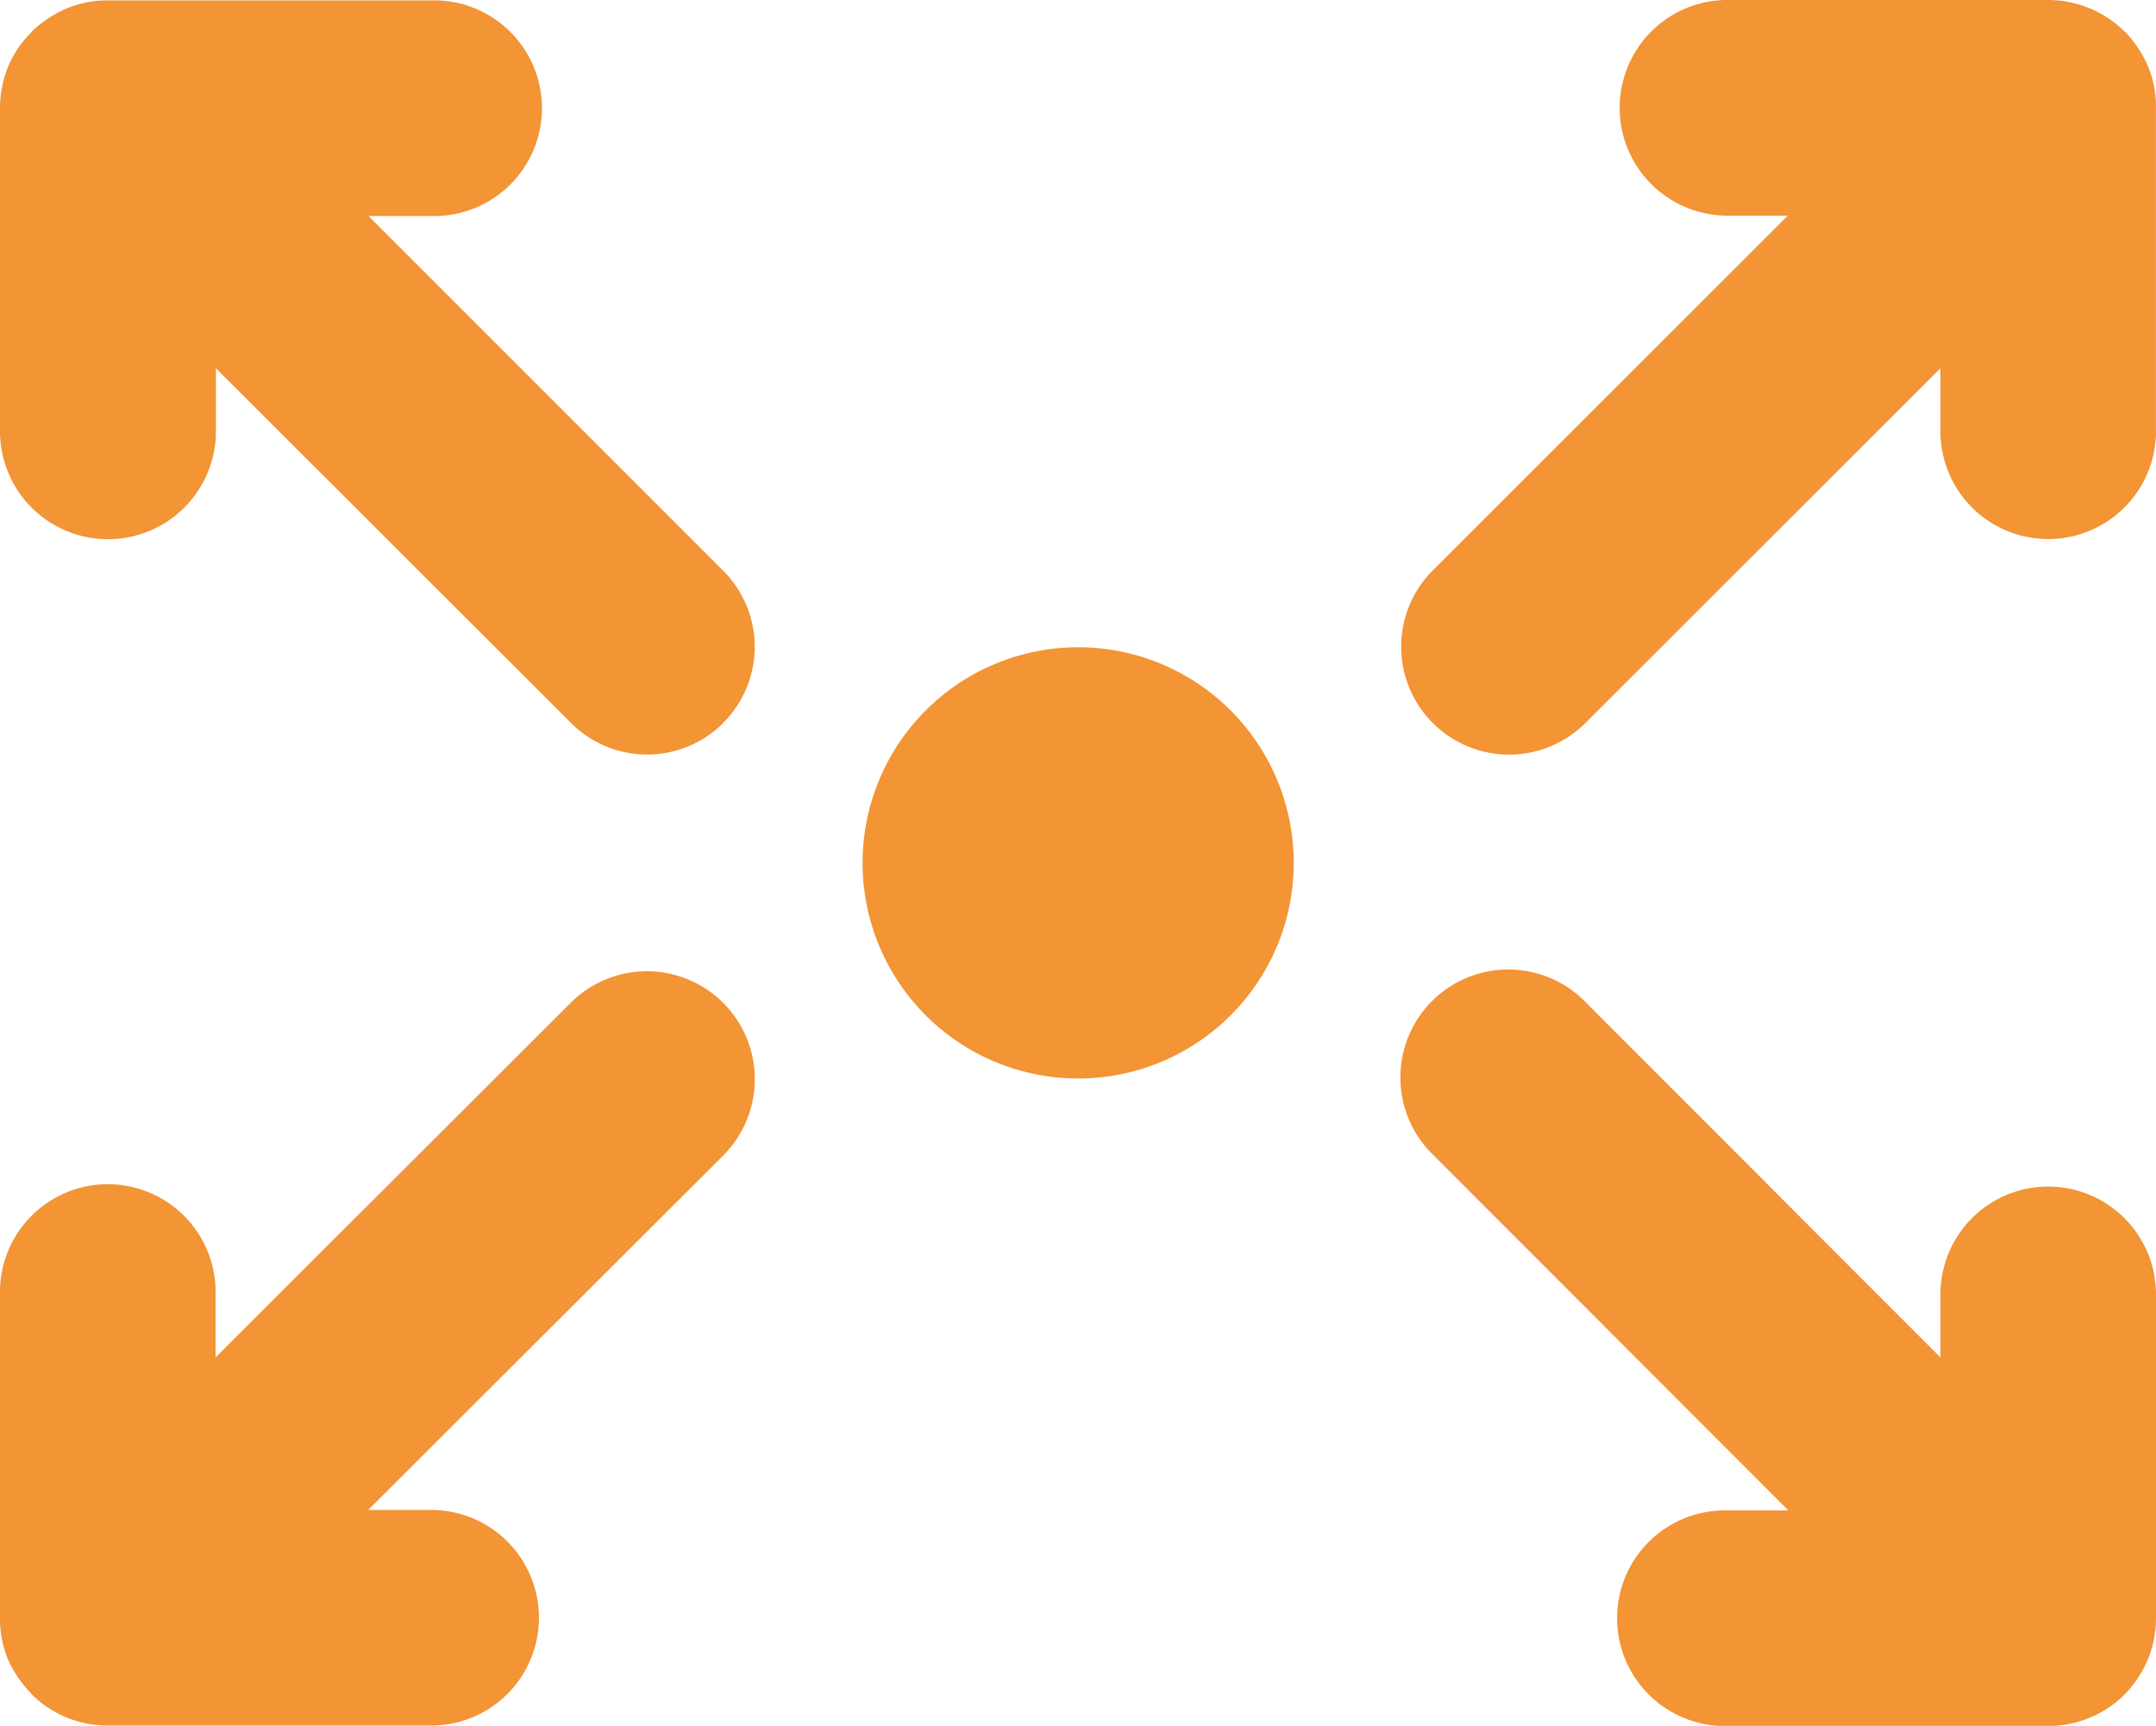
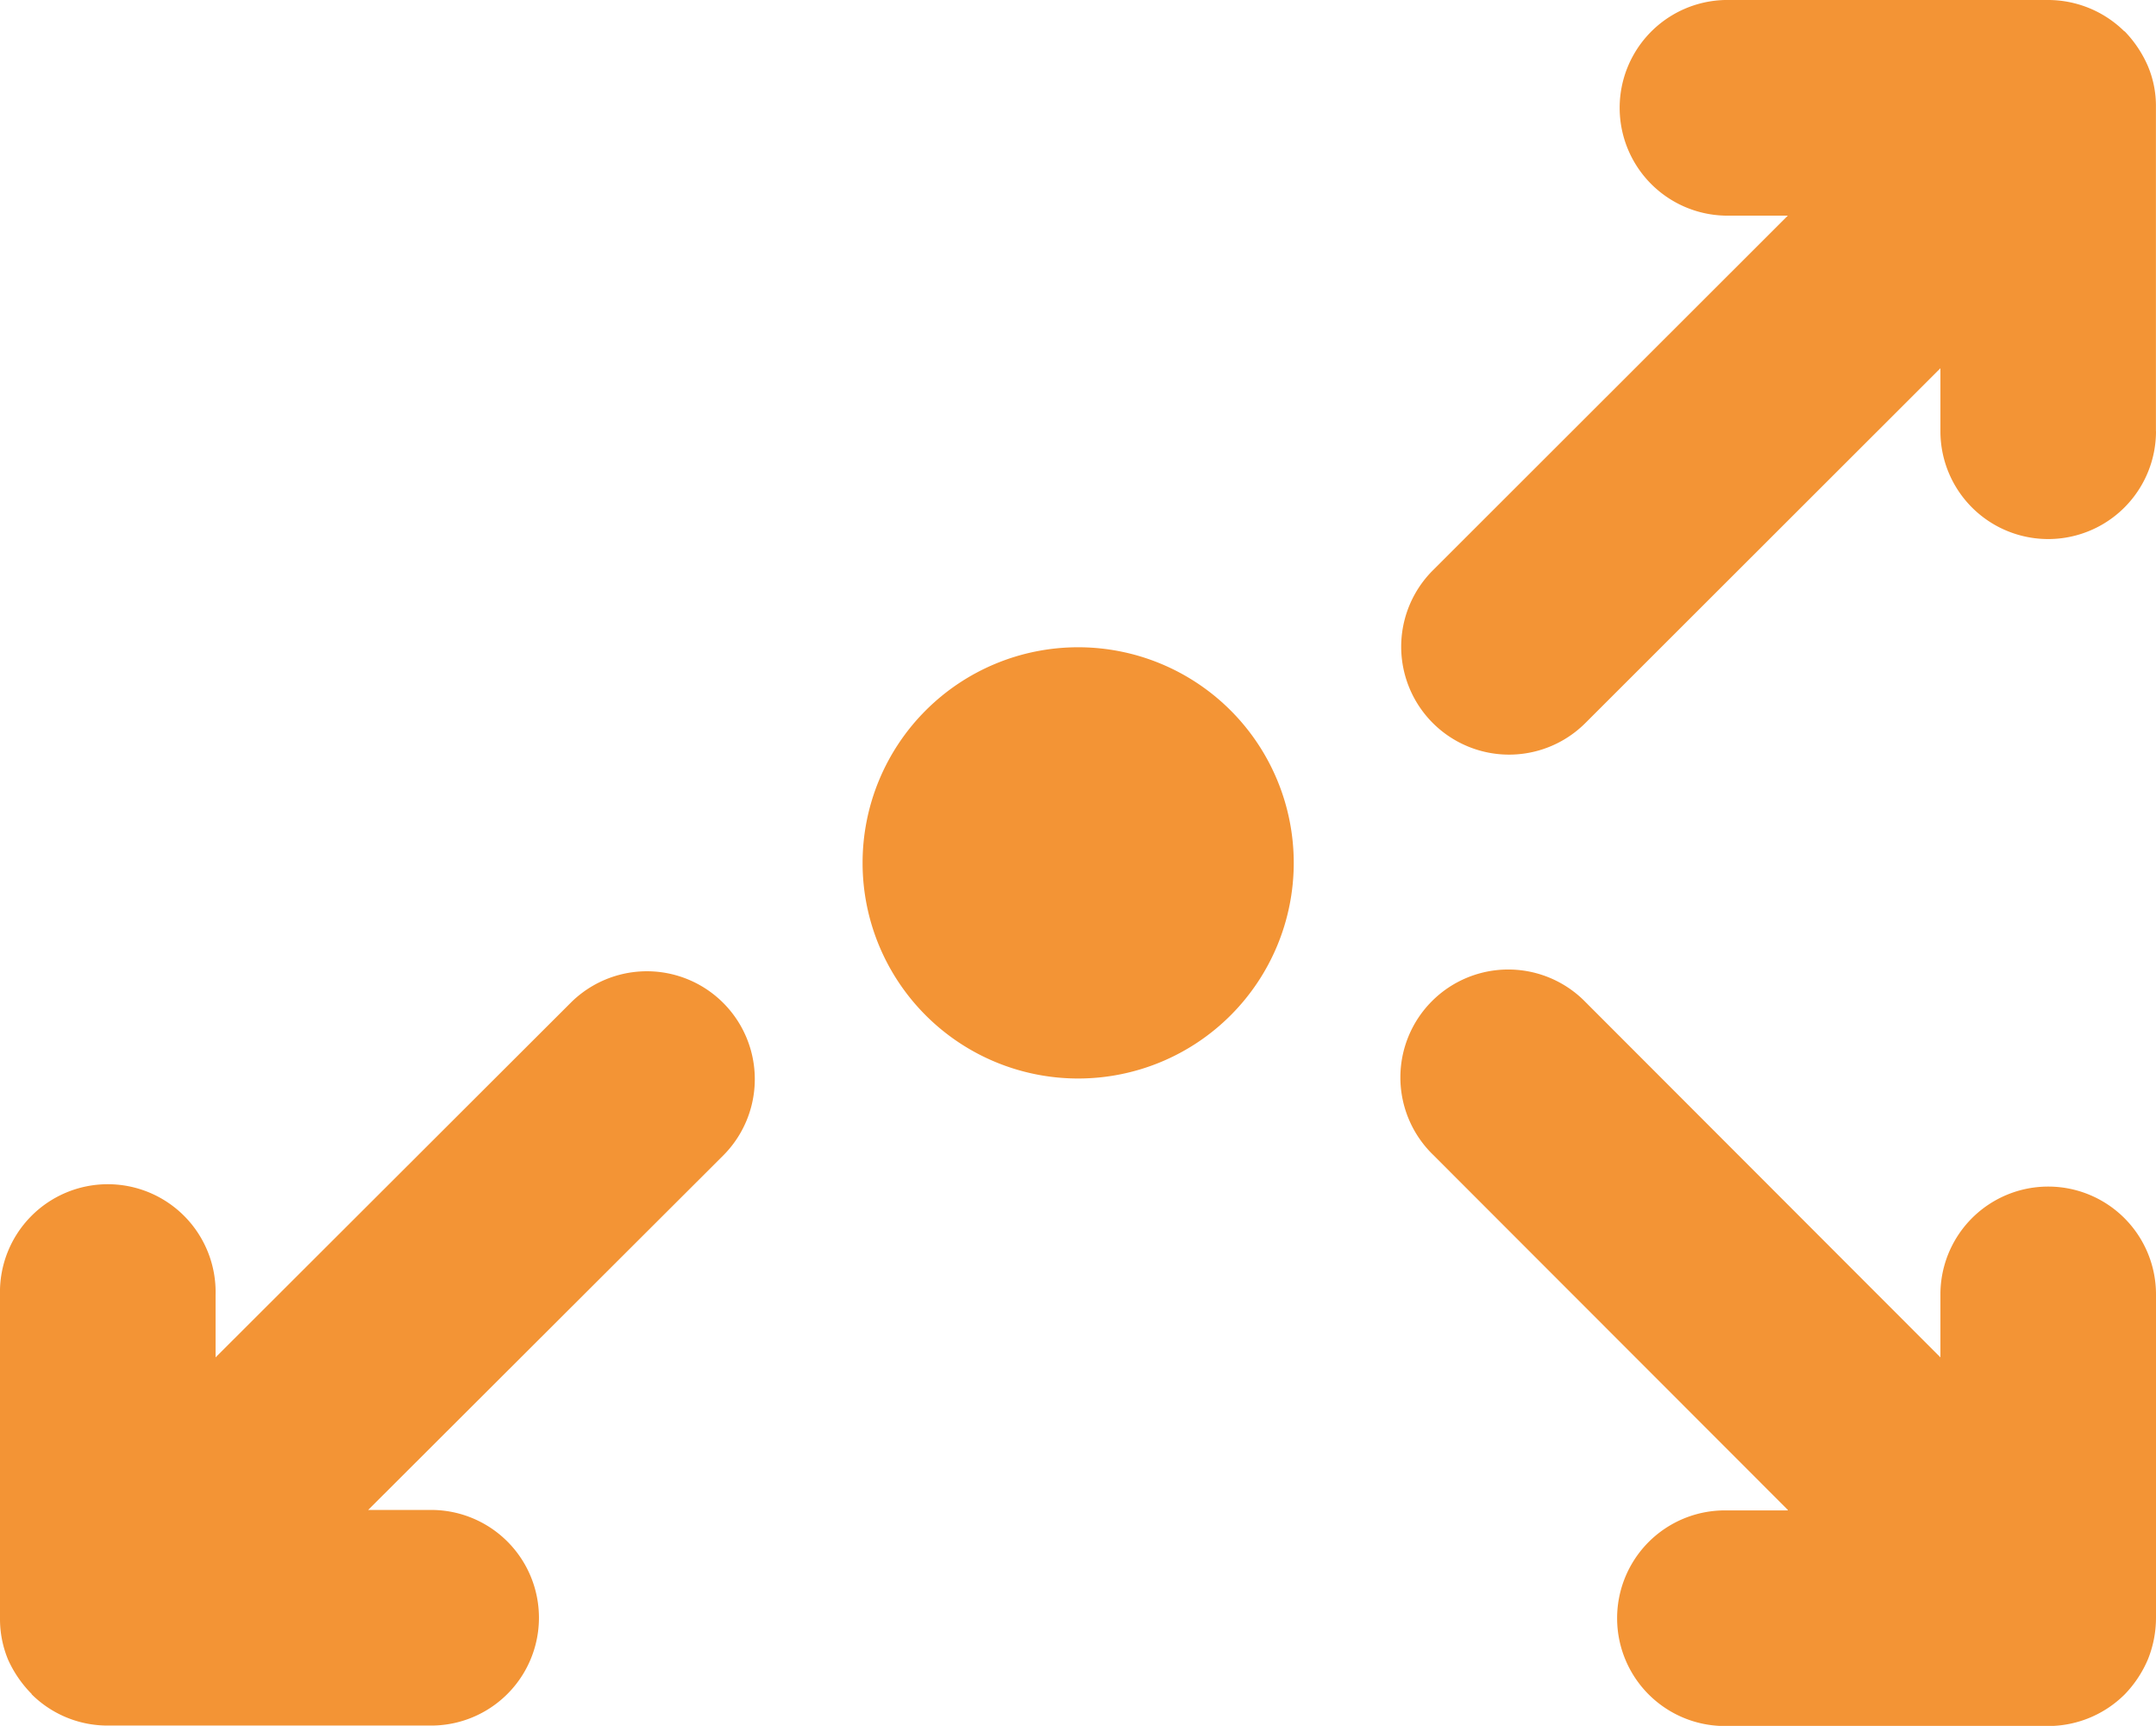
<svg xmlns="http://www.w3.org/2000/svg" width="33.133" height="26.518" viewBox="0 0 33.133 26.518">
  <defs>
    <clipPath id="clip-path">
      <rect id="Rechteck_696" data-name="Rechteck 696" width="33.133" height="26.518" transform="translate(0 0)" fill="#f39435" />
    </clipPath>
  </defs>
  <g id="Gruppe_1657" data-name="Gruppe 1657" transform="translate(0 0)">
    <g id="Gruppe_1406" data-name="Gruppe 1406" clip-path="url(#clip-path)">
-       <path id="Pfad_285" data-name="Pfad 285" d="M11.114,11.109a1.653,1.653,0,0,1-2.338,0l0,0L3.318,5.658v.968A1.657,1.657,0,1,1,0,6.626V1.657a1.71,1.71,0,0,1,.124-.632A1.643,1.643,0,0,1,.486.492l0-.005A1.794,1.794,0,0,1,1.024.13,1.629,1.629,0,0,1,1.656.006H6.631a1.657,1.657,0,1,1,0,3.313H5.663l5.451,5.45a1.653,1.653,0,0,1,0,2.338l0,0" fill="#f39435" />
      <path id="Pfad_286" data-name="Pfad 286" d="M13.256,13.258a3.313,3.313,0,1,1,3.313,3.313,3.313,3.313,0,0,1-3.313-3.313" fill="#f39435" />
      <path id="Pfad_287" data-name="Pfad 287" d="M5.658,23.2h.968a1.656,1.656,0,0,1,0,3.313H1.651a1.656,1.656,0,0,1-1.165-.481l0-.005A1.794,1.794,0,0,1,.124,25.5,1.629,1.629,0,0,1,0,24.867V19.893a1.657,1.657,0,1,1,3.313,0v.963l5.456-5.447a1.658,1.658,0,0,1,2.345,2.345Z" fill="#f39435" />
      <path id="Pfad_288" data-name="Pfad 288" d="M33.133,6.626a1.656,1.656,0,0,1-3.313,0V5.658l-5.456,5.451a1.658,1.658,0,1,1-2.345-2.345l5.456-5.451h-.968a1.657,1.657,0,0,1,0-3.313h4.969a1.67,1.67,0,0,1,1.17.481l.005,0a1.794,1.794,0,0,1,.357.533,1.576,1.576,0,0,1,.124.632V6.626Z" fill="#f39435" />
      <path id="Pfad_289" data-name="Pfad 289" d="M27.476,23.2l-5.452-5.456A1.658,1.658,0,1,1,24.369,15.4l5.451,5.456v-.968a1.656,1.656,0,0,1,3.313,0v4.975a1.71,1.71,0,0,1-.124.632,1.764,1.764,0,0,1-.356.538,1.669,1.669,0,0,1-1.166.487H26.508a1.656,1.656,0,1,1,0-3.313h.963Z" fill="#f39435" />
    </g>
  </g>
</svg>